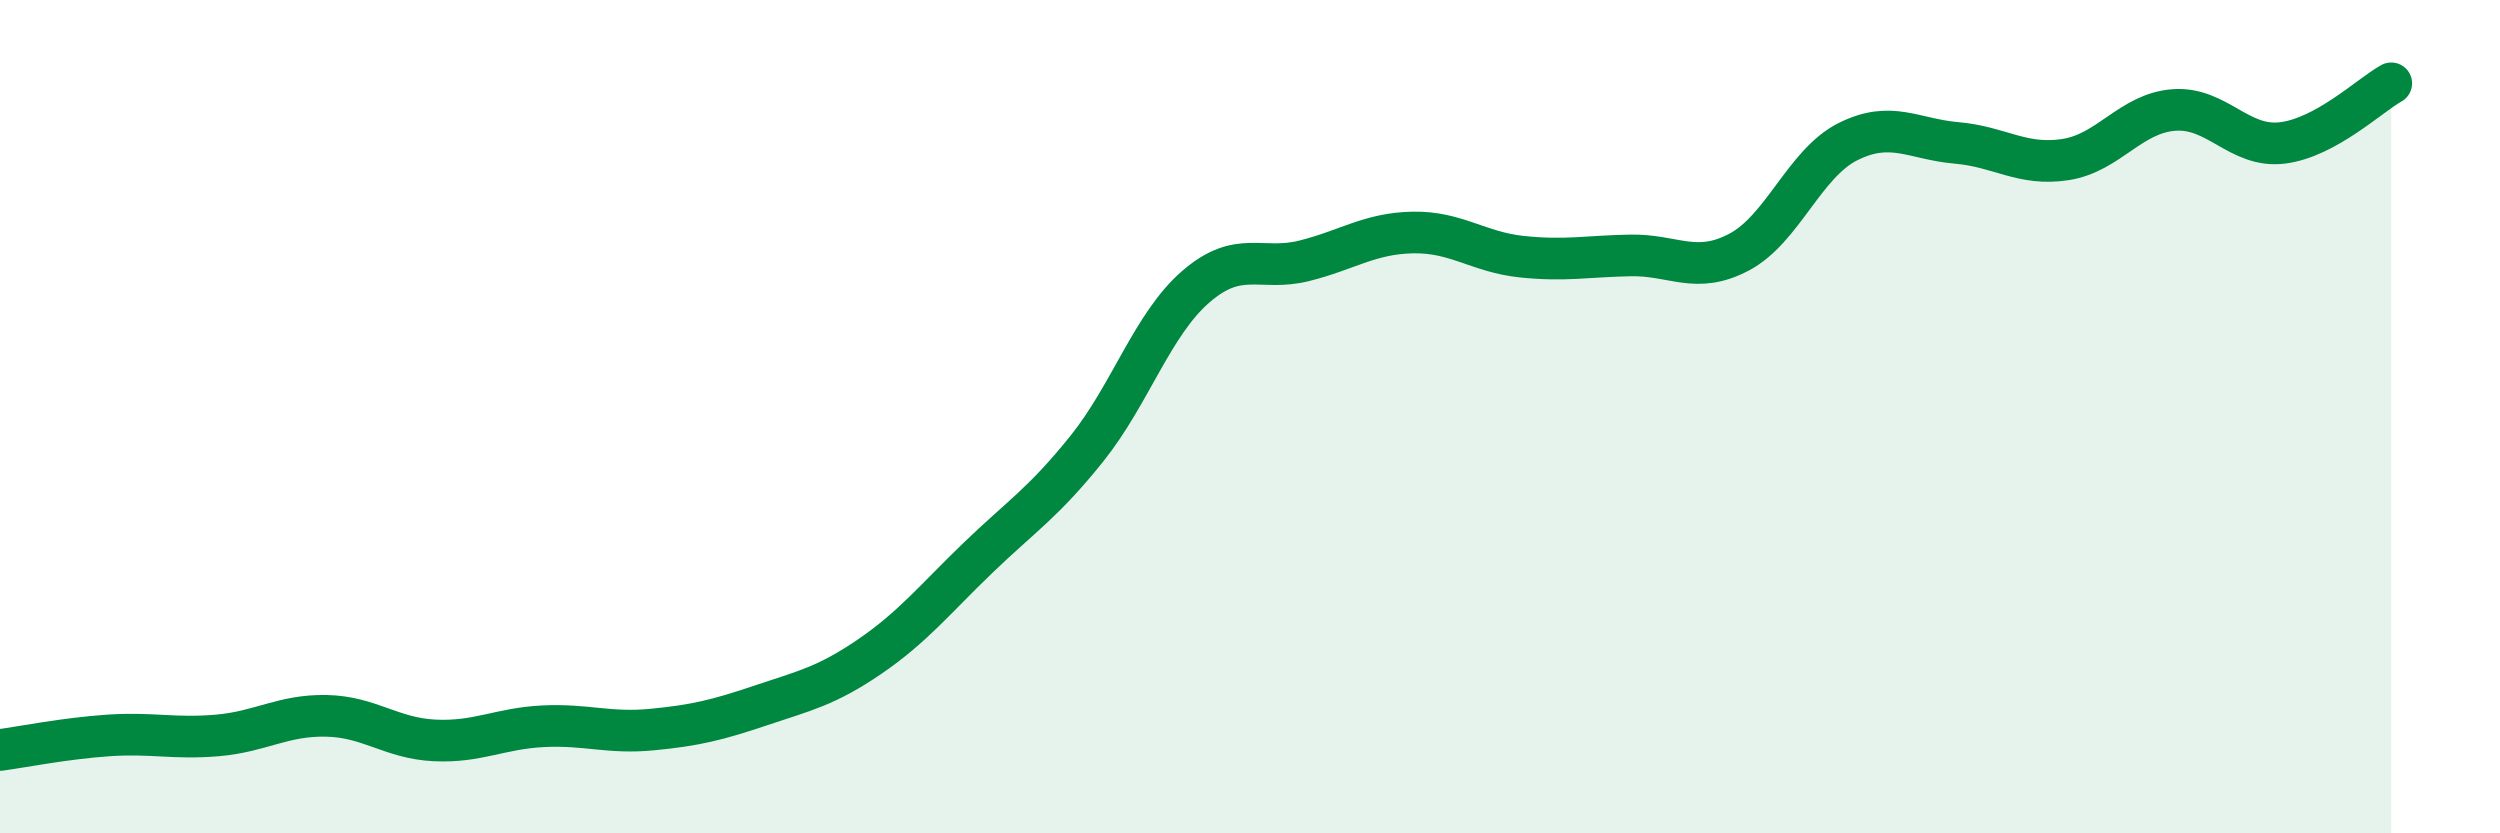
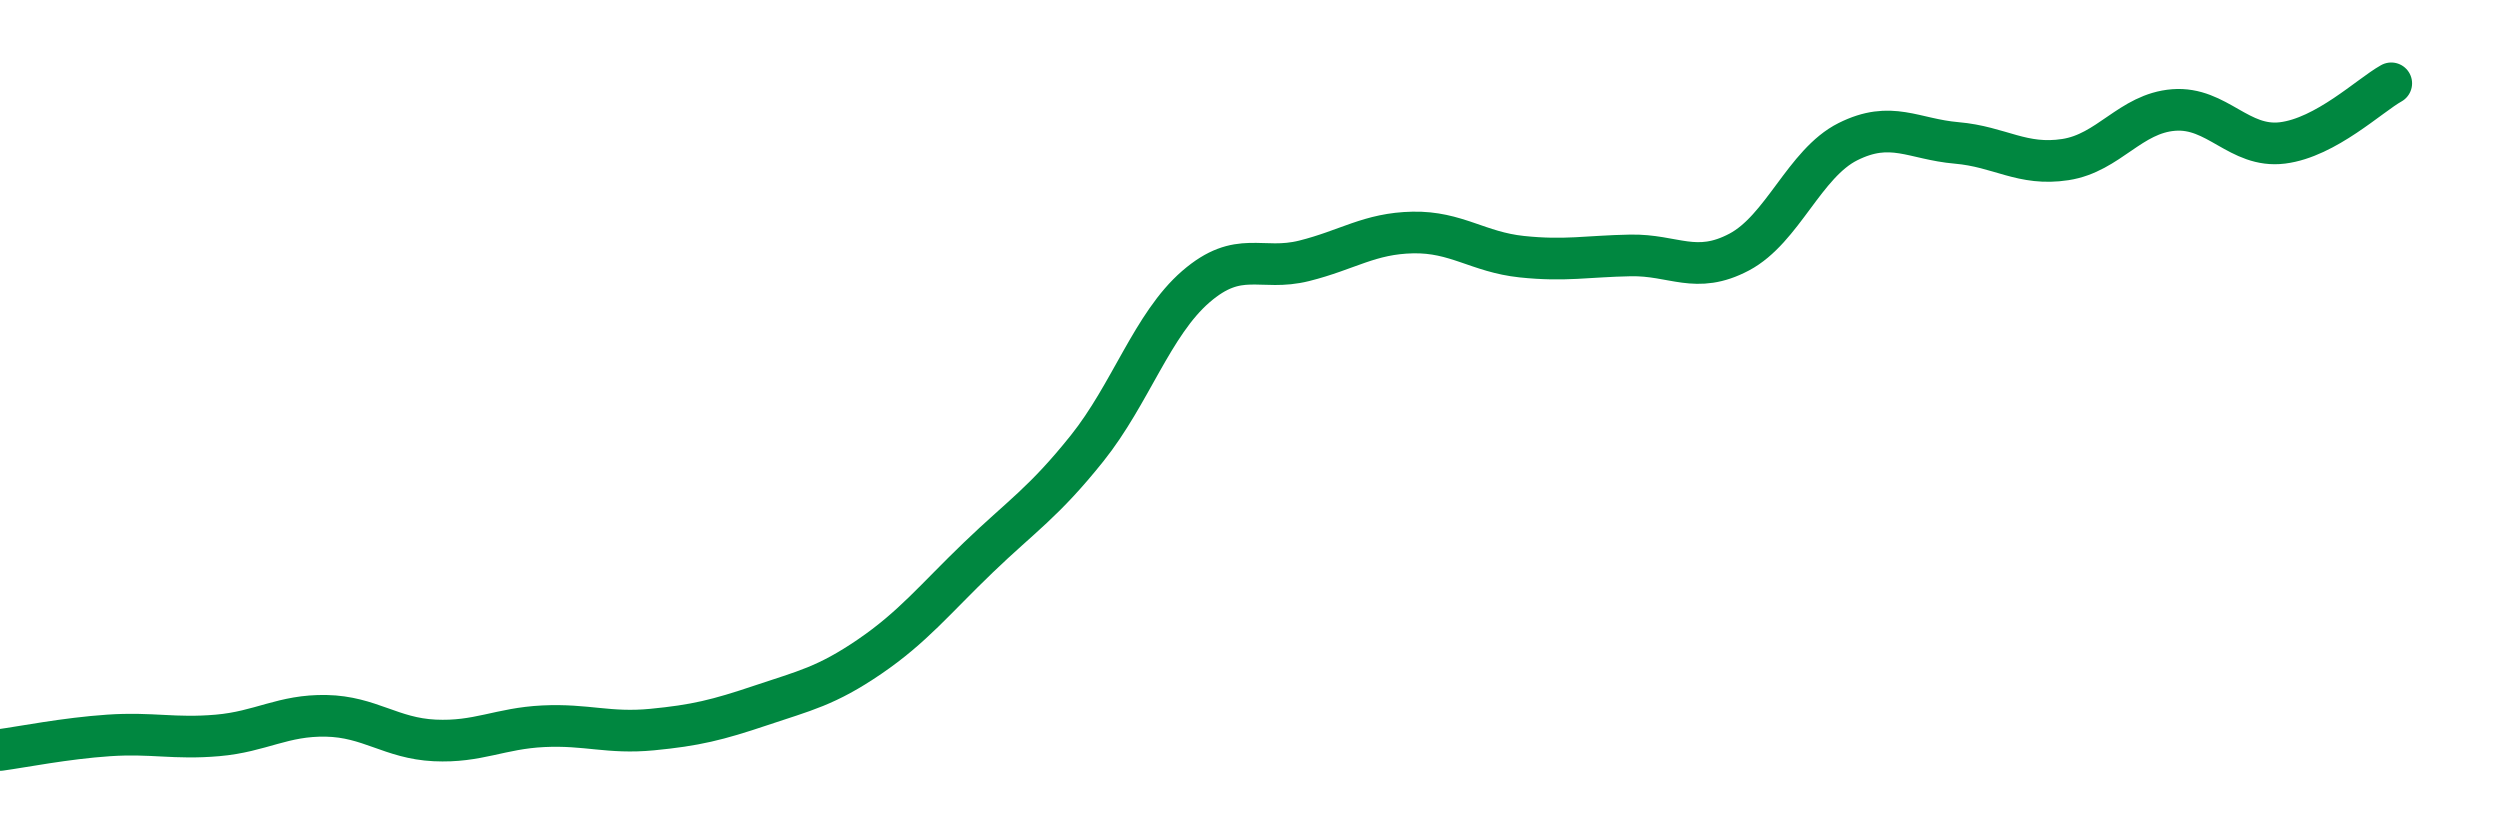
<svg xmlns="http://www.w3.org/2000/svg" width="60" height="20" viewBox="0 0 60 20">
-   <path d="M 0,18 C 0.52,17.93 1.57,17.72 2.61,17.65 C 3.65,17.58 4.18,17.74 5.22,17.65 C 6.26,17.56 6.79,17.16 7.83,17.18 C 8.87,17.2 9.39,17.72 10.43,17.77 C 11.47,17.82 12,17.48 13.04,17.43 C 14.08,17.38 14.61,17.61 15.65,17.51 C 16.69,17.41 17.22,17.28 18.26,16.93 C 19.3,16.58 19.83,16.47 20.87,15.76 C 21.91,15.05 22.44,14.38 23.48,13.38 C 24.52,12.38 25.05,12.06 26.09,10.76 C 27.13,9.46 27.66,7.78 28.7,6.88 C 29.74,5.98 30.26,6.52 31.3,6.26 C 32.34,6 32.87,5.6 33.91,5.58 C 34.95,5.56 35.48,6.05 36.52,6.16 C 37.56,6.27 38.09,6.15 39.13,6.13 C 40.17,6.11 40.7,6.6 41.74,6.05 C 42.78,5.5 43.31,3.92 44.35,3.4 C 45.39,2.88 45.92,3.34 46.96,3.43 C 48,3.52 48.53,3.99 49.57,3.83 C 50.61,3.67 51.13,2.72 52.17,2.64 C 53.21,2.56 53.74,3.56 54.78,3.43 C 55.82,3.3 56.87,2.29 57.39,2L57.39 20L0 20Z" fill="#008740" opacity="0.1" stroke-linecap="round" stroke-linejoin="round" />
  <path d="M 0,18 C 0.52,17.93 1.57,17.72 2.61,17.65 C 3.65,17.58 4.18,17.74 5.22,17.65 C 6.26,17.56 6.79,17.16 7.83,17.18 C 8.87,17.2 9.39,17.72 10.43,17.77 C 11.47,17.82 12,17.48 13.04,17.43 C 14.08,17.38 14.61,17.61 15.65,17.51 C 16.69,17.41 17.22,17.28 18.26,16.93 C 19.3,16.58 19.83,16.47 20.87,15.76 C 21.91,15.05 22.44,14.38 23.48,13.38 C 24.52,12.38 25.05,12.06 26.09,10.76 C 27.13,9.46 27.66,7.78 28.7,6.88 C 29.74,5.98 30.26,6.52 31.3,6.26 C 32.34,6 32.87,5.6 33.91,5.58 C 34.95,5.56 35.48,6.05 36.52,6.16 C 37.56,6.27 38.09,6.15 39.13,6.13 C 40.17,6.11 40.7,6.6 41.74,6.05 C 42.78,5.5 43.31,3.92 44.35,3.4 C 45.39,2.88 45.92,3.34 46.96,3.43 C 48,3.52 48.53,3.99 49.57,3.83 C 50.61,3.67 51.13,2.72 52.17,2.64 C 53.21,2.56 53.74,3.56 54.78,3.43 C 55.82,3.3 56.87,2.29 57.39,2" stroke="#008740" stroke-width="1" fill="none" stroke-linecap="round" stroke-linejoin="round" />
</svg>